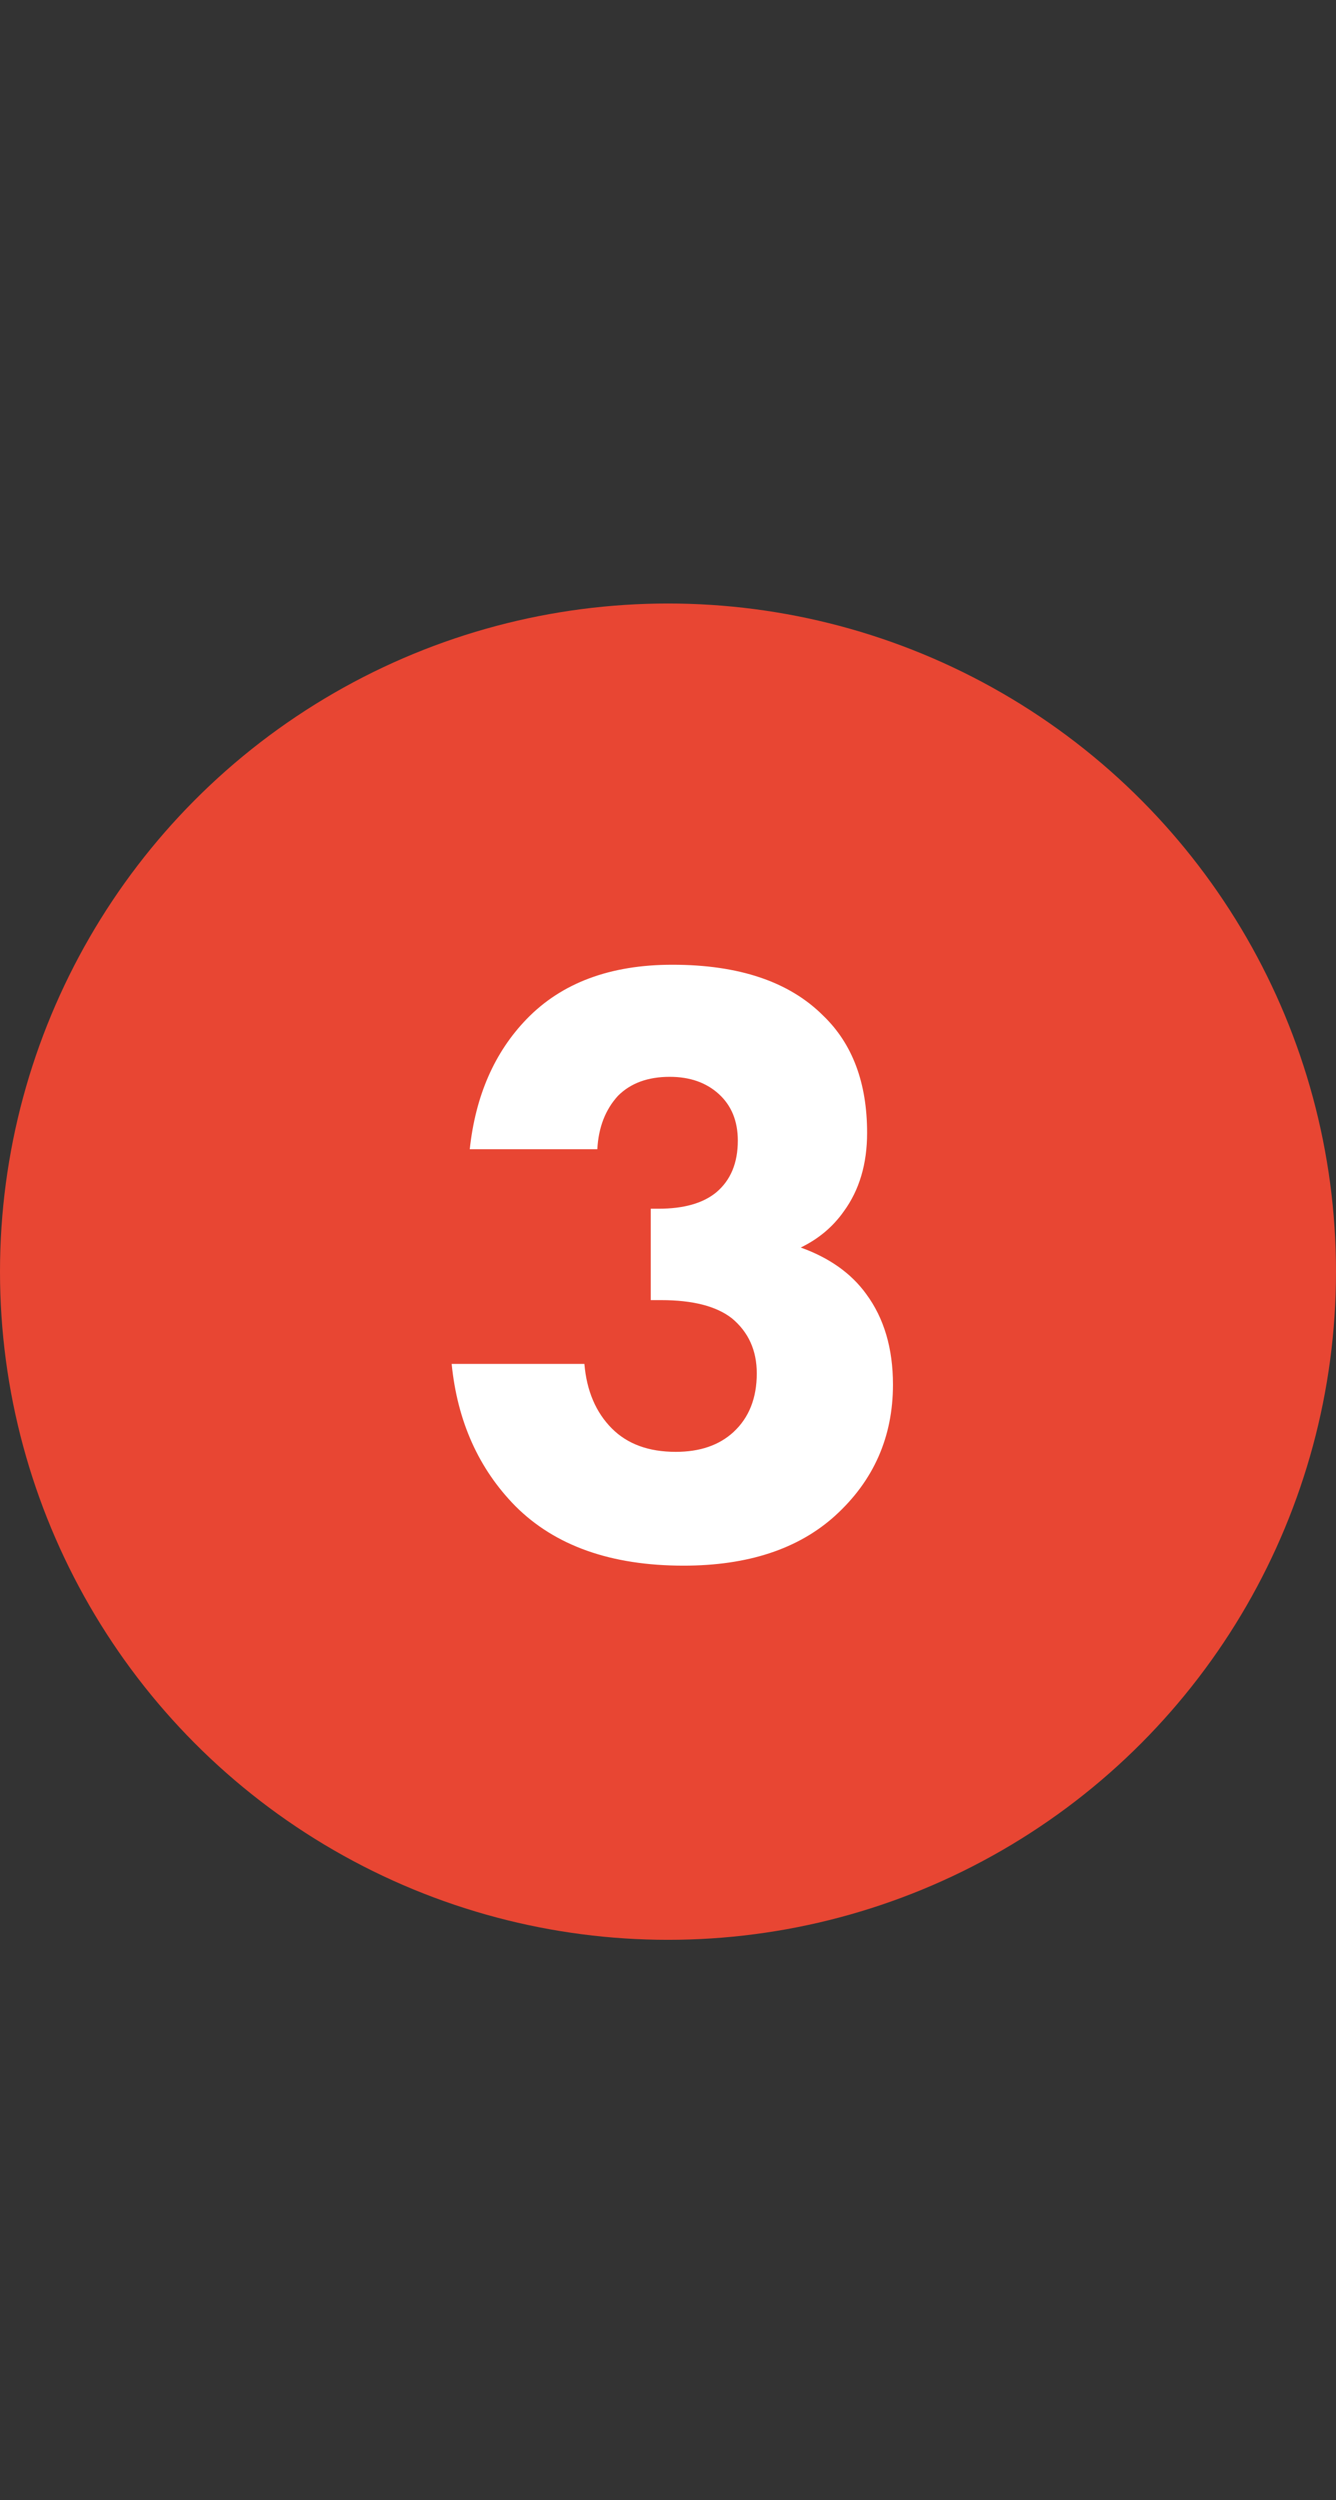
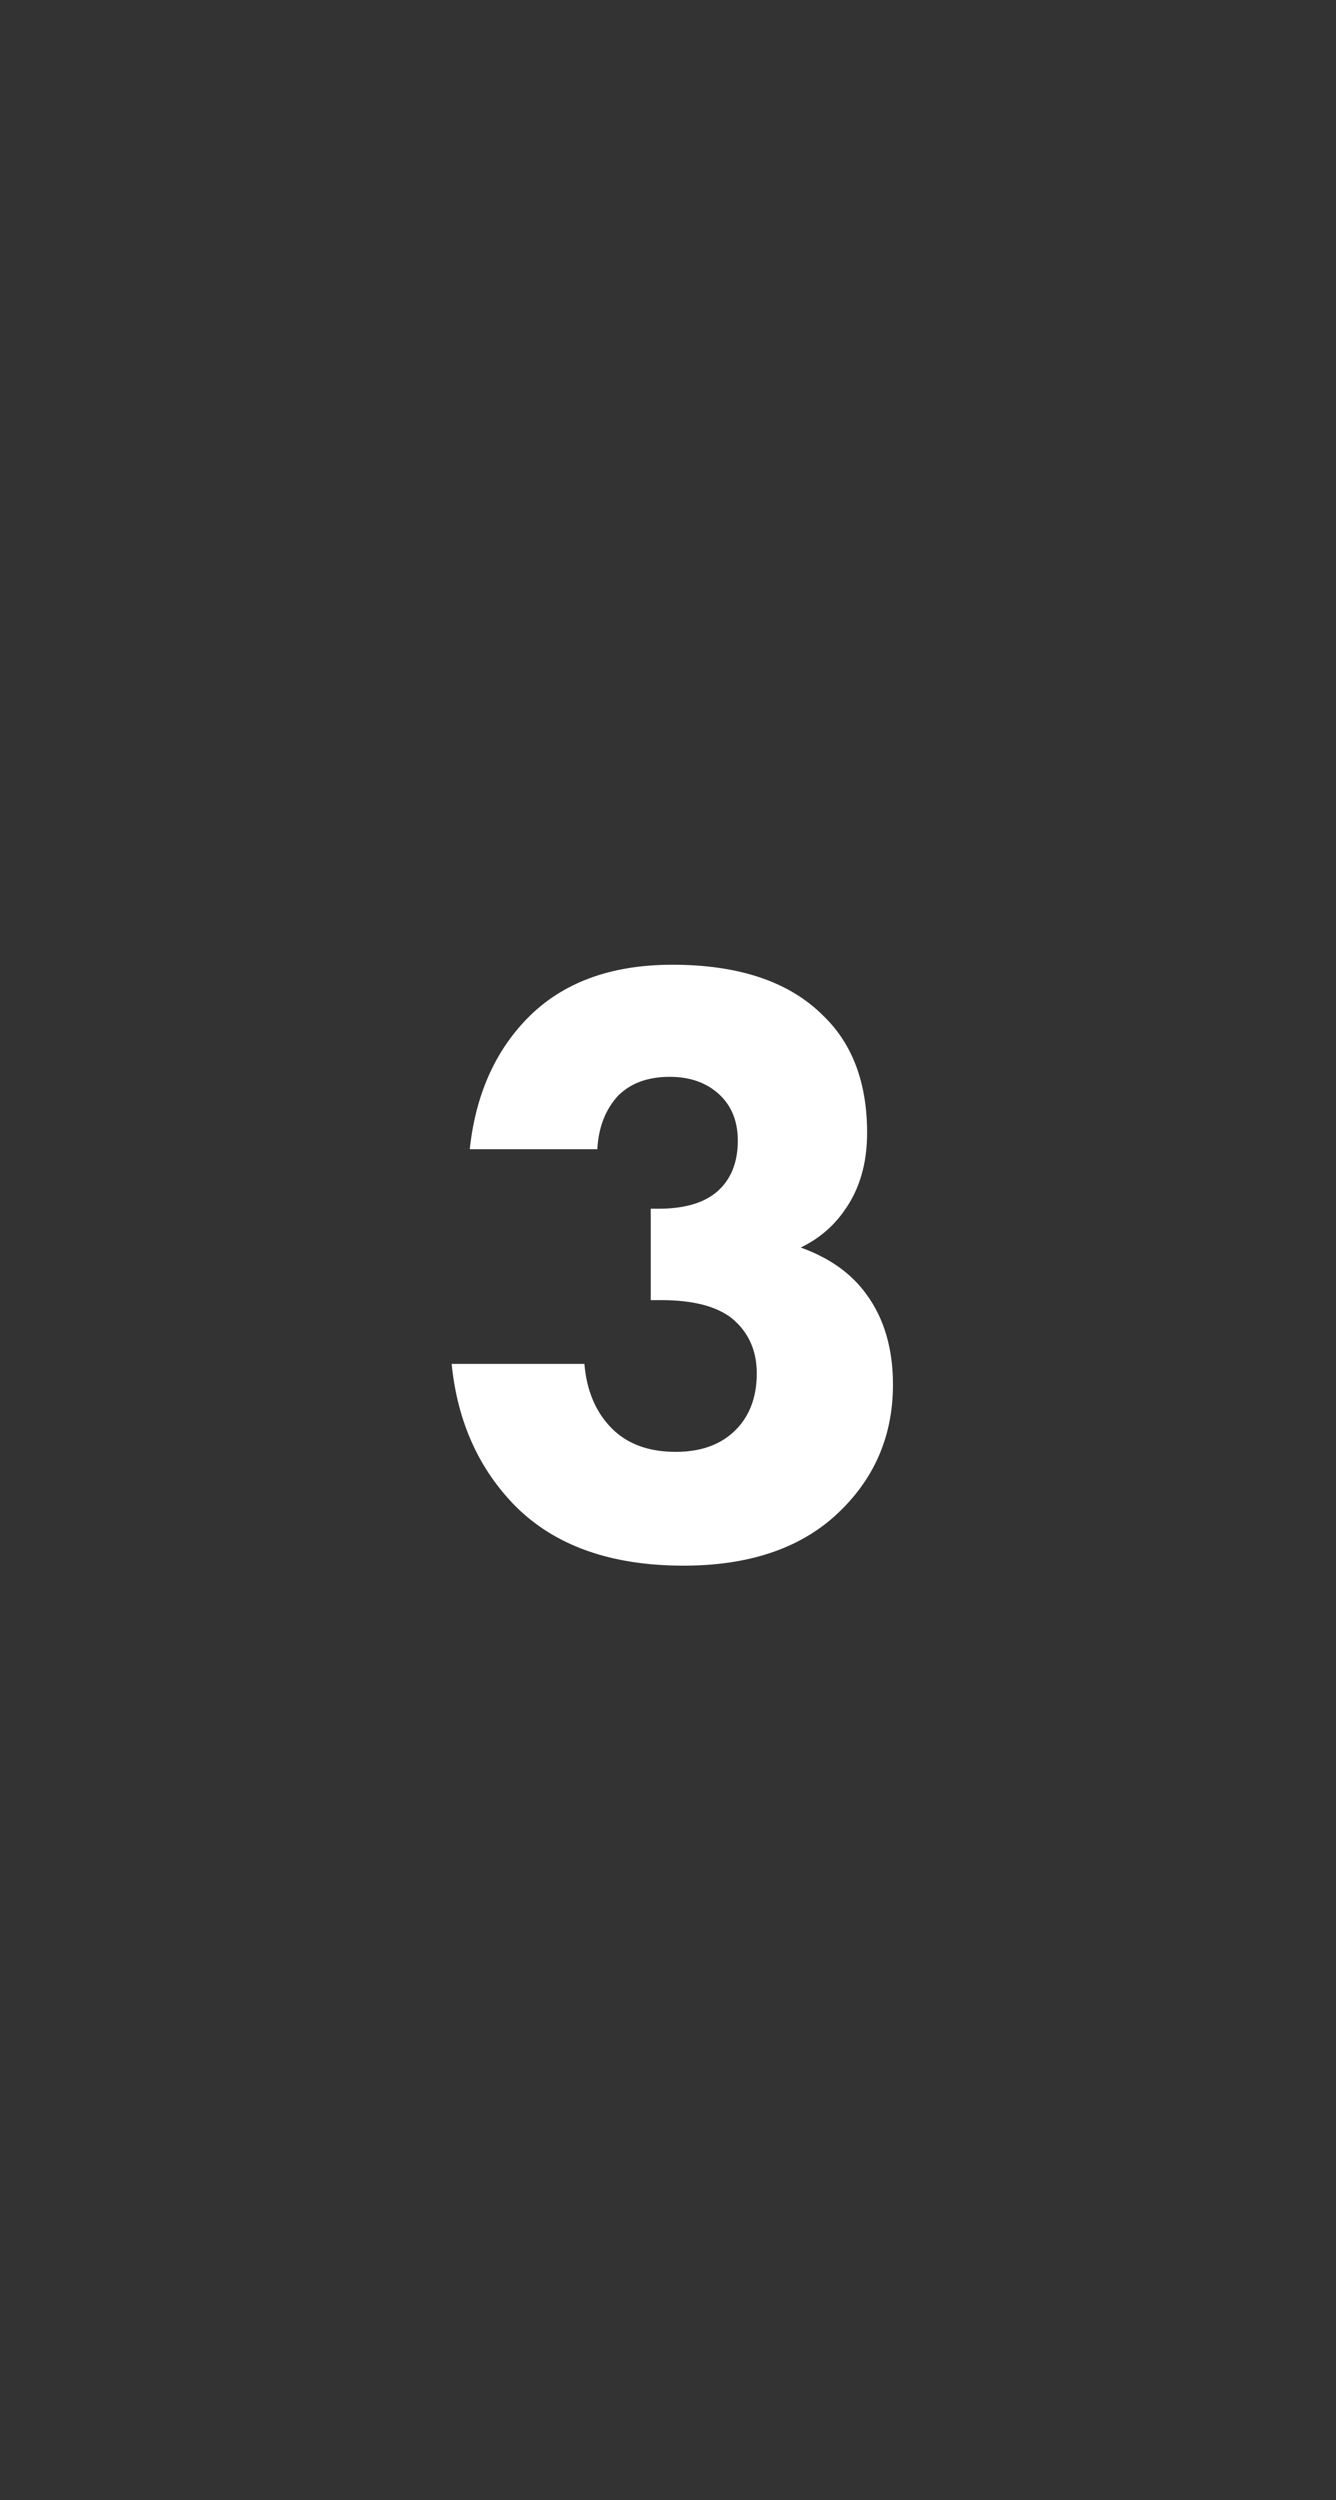
<svg xmlns="http://www.w3.org/2000/svg" width="31" height="58" viewBox="0 0 31 58" fill="none">
  <rect x="0" y="0" width="31" height="58" fill="#333333" stroke="none" />
-   <circle cx="15.5" cy="29.5" r="15.5" fill="#E84633" />
  <path d="M13.86 26.66H10.9C11.033 25.42 11.473 24.413 12.22 23.64C13.033 22.8 14.16 22.38 15.6 22.38C17.147 22.38 18.313 22.773 19.1 23.56C19.78 24.213 20.12 25.12 20.12 26.28C20.12 27 19.94 27.607 19.58 28.1C19.327 28.46 18.993 28.74 18.58 28.94C19.247 29.18 19.753 29.54 20.1 30.02C20.513 30.58 20.72 31.28 20.72 32.12C20.72 33.333 20.273 34.347 19.38 35.16C18.527 35.933 17.353 36.32 15.86 36.32C14.18 36.32 12.88 35.86 11.96 34.94C11.107 34.073 10.613 32.973 10.48 31.64H13.56C13.613 32.267 13.827 32.767 14.2 33.14C14.56 33.5 15.053 33.68 15.68 33.68C16.24 33.68 16.687 33.527 17.02 33.22C17.38 32.887 17.56 32.433 17.56 31.86C17.56 31.327 17.367 30.9 16.98 30.58C16.62 30.3 16.073 30.16 15.34 30.16H15.1V28.04H15.28C15.867 28.04 16.313 27.913 16.62 27.66C16.953 27.38 17.12 26.98 17.12 26.46C17.12 26.007 16.973 25.647 16.68 25.38C16.387 25.113 16.007 24.98 15.54 24.98C15.033 24.98 14.633 25.127 14.34 25.42C14.047 25.74 13.887 26.153 13.86 26.66Z" fill="white" />
</svg>